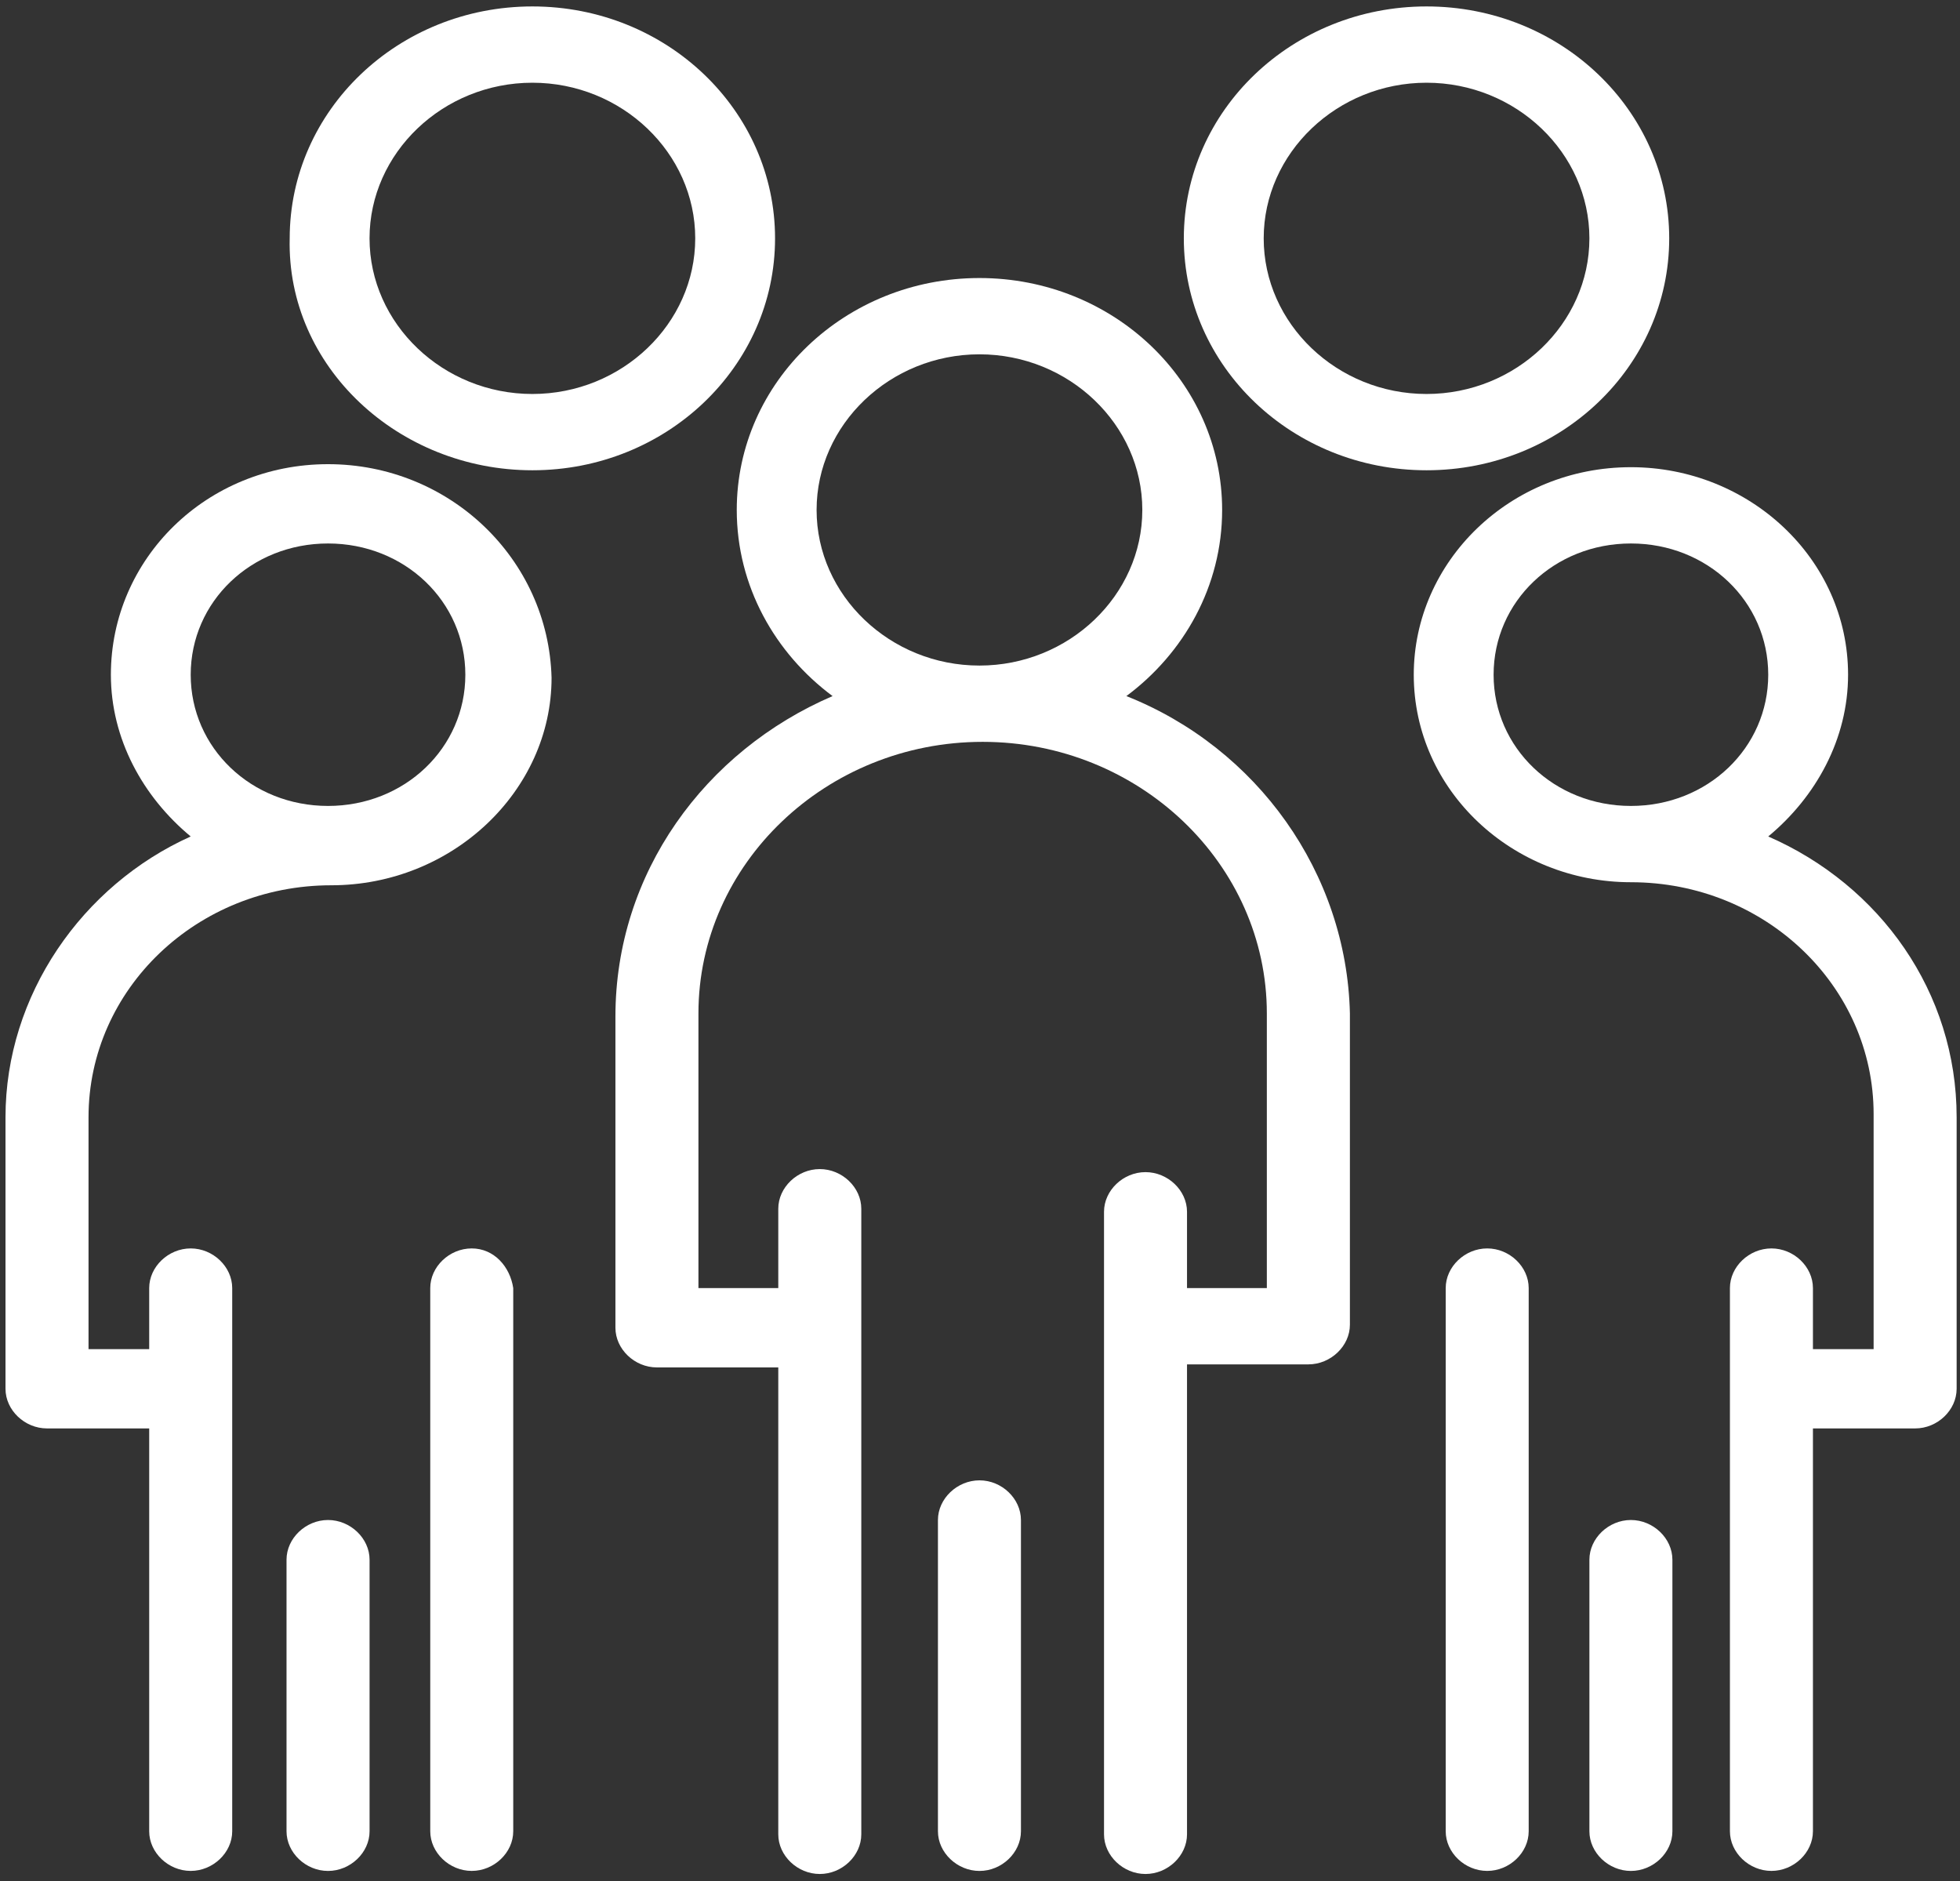
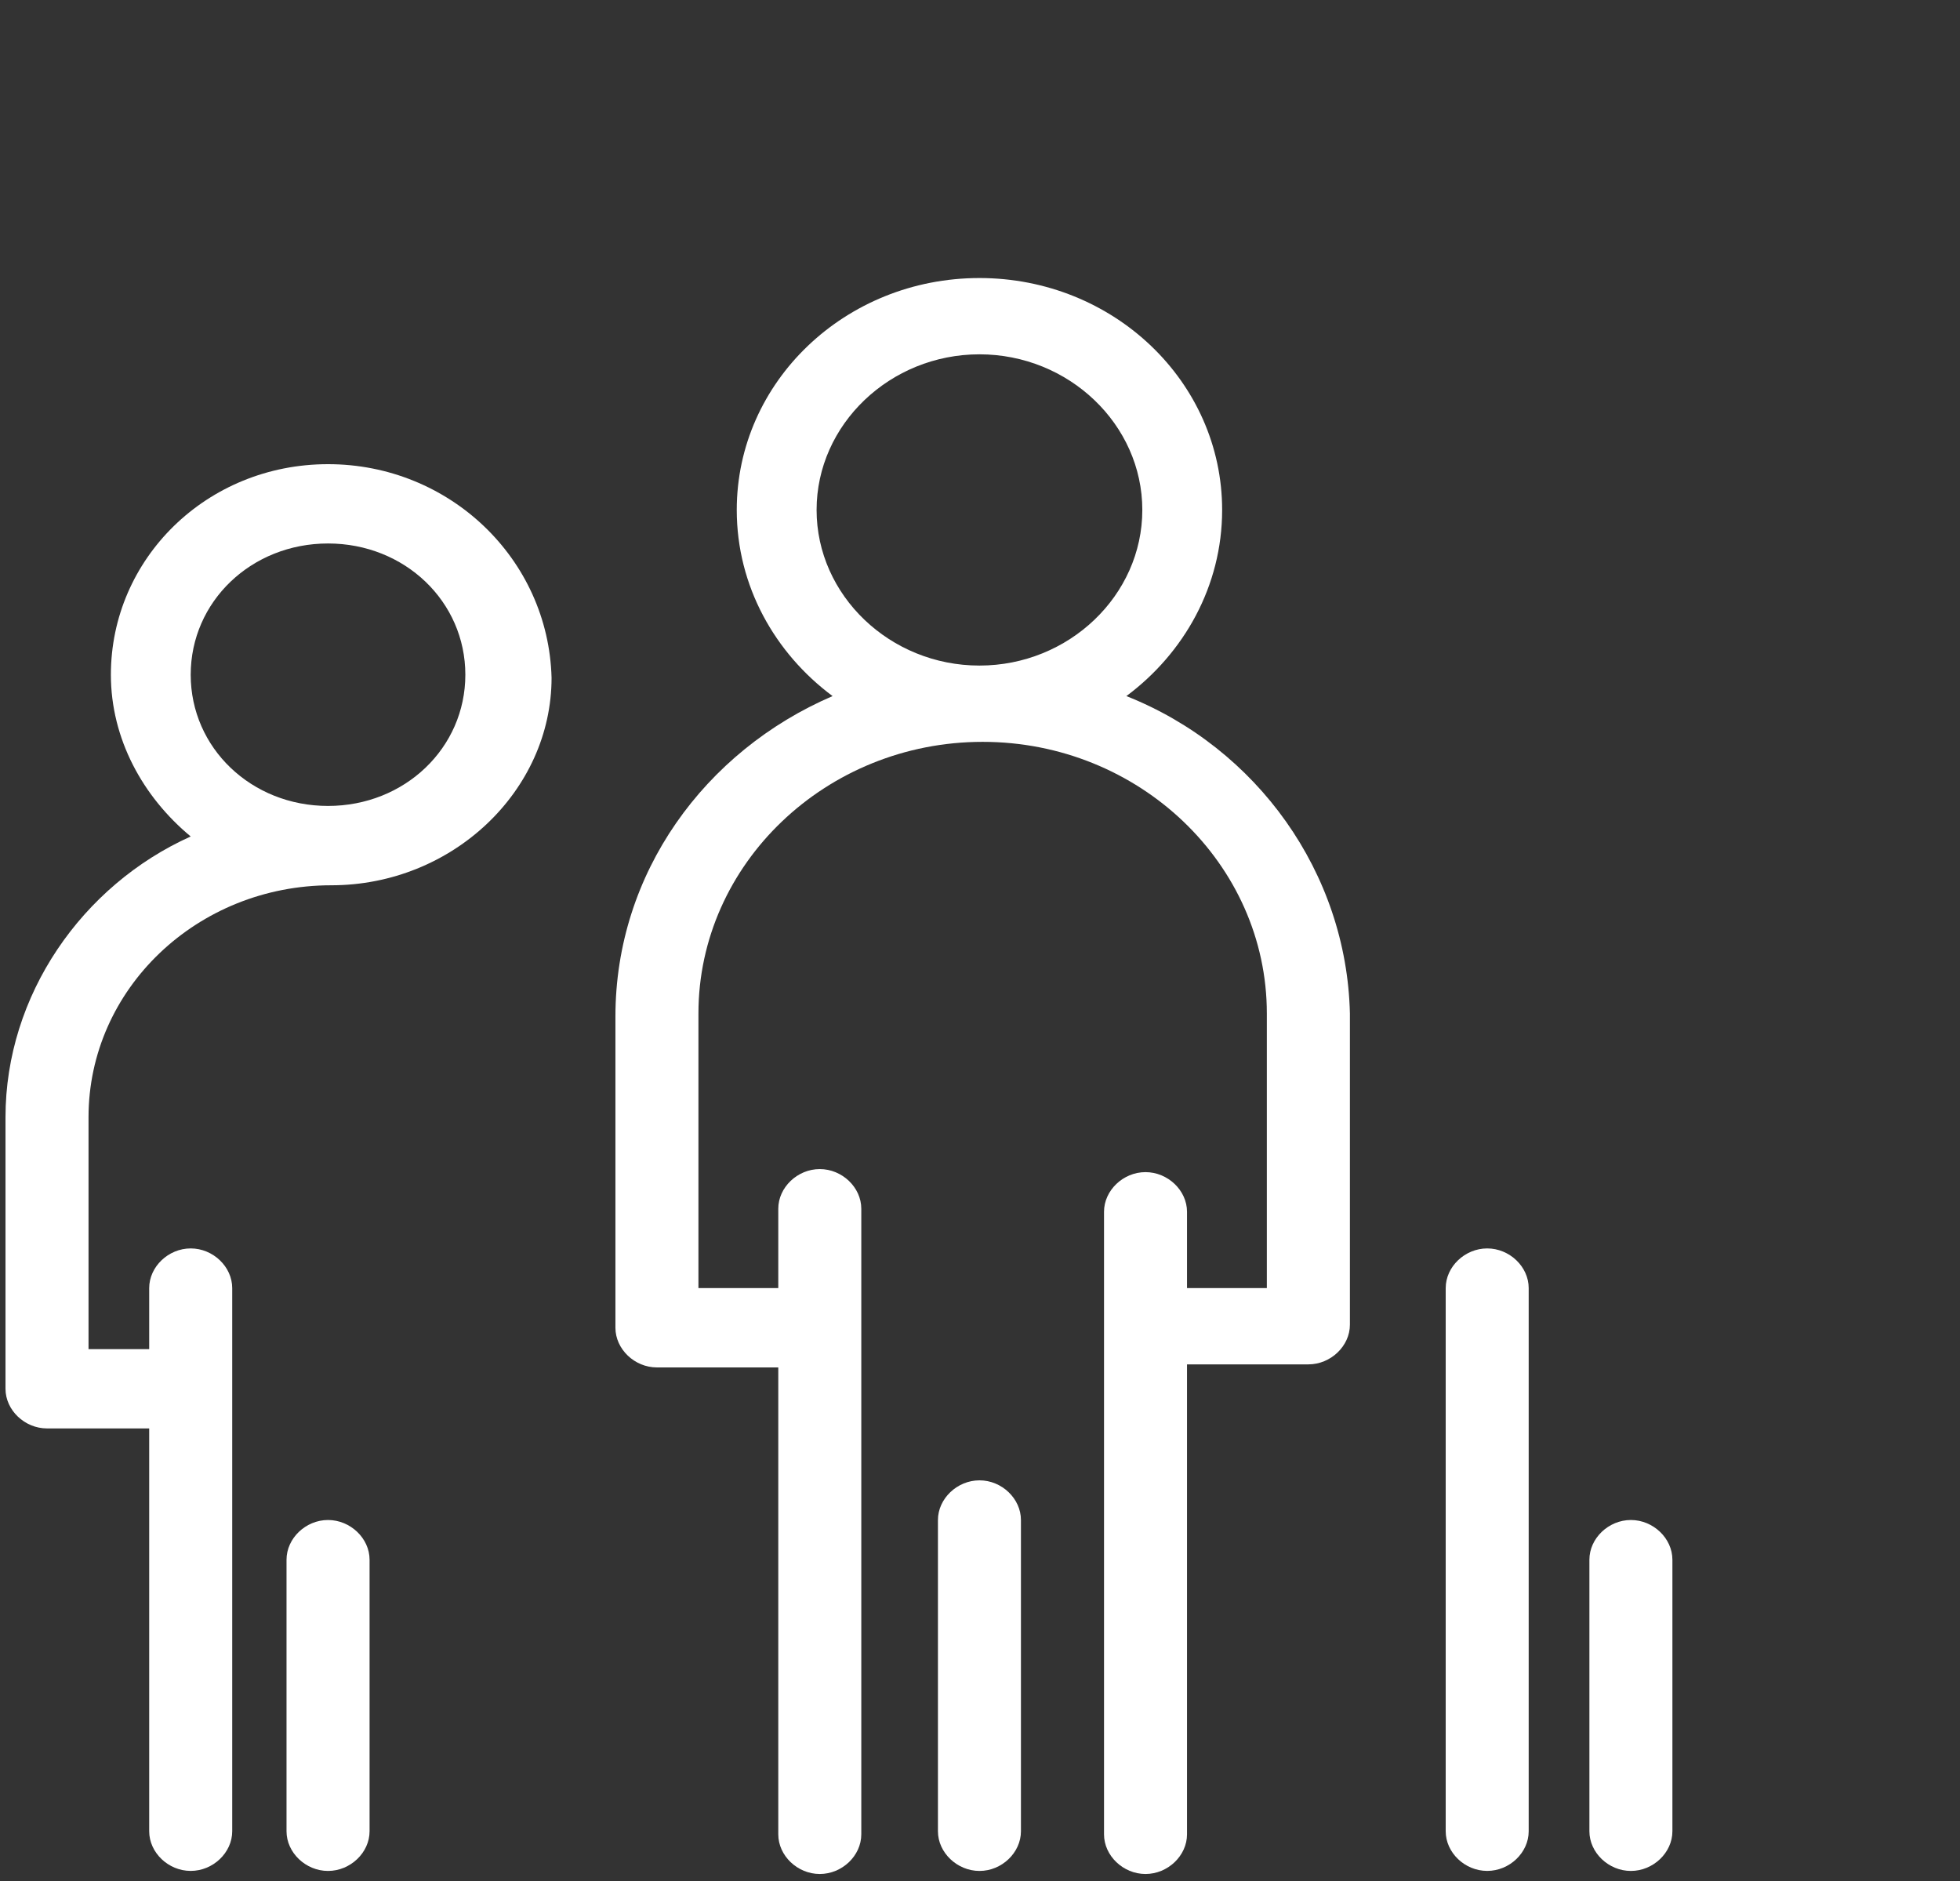
<svg xmlns="http://www.w3.org/2000/svg" width="124" height="119" viewBox="0 0 124 119" fill="none">
  <rect x="0" y="0" width="124" height="119" fill="#333333" stroke="none" />
  <path d="M71.26 44.034C74.895 41.331 77.319 37.084 77.319 32.259C77.319 24.151 70.449 17.588 61.965 17.588C53.48 17.588 46.611 24.151 46.611 32.259C46.611 37.084 49.036 41.331 52.673 44.034C44.59 47.509 38.935 55.23 38.935 64.303V83.993C38.935 85.344 40.145 86.502 41.559 86.502H49.238V116.037C49.238 117.389 50.45 118.547 51.864 118.547C53.278 118.547 54.49 117.389 54.49 116.037V76.464C54.49 75.113 53.278 73.955 51.864 73.955C50.45 73.955 49.238 75.113 49.238 76.464V81.483H44.187V64.11C44.187 54.651 52.267 46.929 62.167 46.929C72.067 46.929 80.147 54.651 80.147 64.11V81.483H75.097V76.657C75.097 75.306 73.884 74.148 72.47 74.148C71.056 74.148 69.846 75.306 69.846 76.657V116.037C69.846 117.389 71.056 118.547 72.47 118.547C73.884 118.547 75.097 117.389 75.097 116.037V86.309H82.774C84.188 86.309 85.402 85.151 85.402 83.8V64.11C85.198 55.23 79.542 47.316 71.26 44.034ZM51.662 32.259C51.662 26.854 56.308 22.414 61.965 22.414C67.621 22.414 72.269 26.854 72.269 32.259C72.269 37.664 67.621 42.103 61.965 42.103C56.308 42.103 51.662 37.664 51.662 32.259Z" fill="white" />
  <path d="M61.968 93.645C60.554 93.645 59.339 94.805 59.339 96.154V115.844C59.339 117.195 60.554 118.354 61.968 118.354C63.382 118.354 64.59 117.195 64.59 115.844V96.154C64.59 94.805 63.382 93.645 61.968 93.645Z" fill="white" />
-   <path d="M33.682 29.749C42.166 29.749 49.034 23.186 49.034 15.078C49.034 6.971 42.166 0.407 33.682 0.407C25.197 0.407 18.328 6.971 18.328 15.078C18.125 23.186 25.197 29.749 33.682 29.749ZM33.682 5.233C39.338 5.233 43.984 9.673 43.984 15.078C43.984 20.483 39.338 24.923 33.682 24.923C28.025 24.923 23.379 20.483 23.379 15.078C23.379 9.673 28.025 5.233 33.682 5.233Z" fill="white" />
-   <path d="M90.251 29.749C98.737 29.749 105.603 23.186 105.603 15.078C105.603 6.971 98.737 0.407 90.251 0.407C81.765 0.407 74.895 6.971 74.895 15.078C74.895 23.186 81.765 29.749 90.251 29.749ZM90.251 5.233C95.907 5.233 100.554 9.673 100.554 15.078C100.554 20.483 95.907 24.923 90.251 24.923C84.593 24.923 79.948 20.483 79.948 15.078C79.948 9.673 84.593 5.233 90.251 5.233Z" fill="white" />
-   <path d="M29.844 78.974C28.43 78.974 27.22 80.132 27.22 81.483V115.844C27.22 117.196 28.43 118.352 29.844 118.352C31.26 118.352 32.47 117.196 32.47 115.844V81.483C32.269 80.132 31.26 78.974 29.844 78.974Z" fill="white" />
  <path d="M20.753 96.154C19.339 96.154 18.127 97.314 18.127 98.666V115.844C18.127 117.196 19.339 118.354 20.753 118.354C22.167 118.354 23.381 117.196 23.381 115.844V98.666C23.381 97.314 22.167 96.154 20.753 96.154Z" fill="white" />
  <path d="M20.753 29.363C13.076 29.363 7.015 35.345 7.015 42.683C7.015 46.736 9.036 50.404 12.065 52.914C5.197 56.002 0.348 62.952 0.348 70.673V87.854C0.348 89.205 1.56 90.361 2.974 90.361H9.439V115.844C9.439 117.196 10.651 118.352 12.065 118.352C13.479 118.352 14.691 117.196 14.691 115.844V81.484C14.691 80.132 13.479 78.974 12.065 78.974C10.651 78.974 9.439 80.132 9.439 81.484V85.344H5.601V70.673C5.601 62.566 12.471 56.002 20.956 56.002C28.631 56.002 34.895 50.018 34.895 42.876C34.693 35.345 28.43 29.363 20.753 29.363ZM20.753 50.983C15.904 50.983 12.065 47.316 12.065 42.683C12.065 38.05 15.904 34.38 20.753 34.38C25.602 34.38 29.44 38.05 29.44 42.683C29.44 47.316 25.602 50.983 20.753 50.983Z" fill="white" />
-   <path d="M111.868 52.914C114.898 50.404 116.919 46.737 116.919 42.683C116.919 35.345 110.656 29.554 103.181 29.554C95.504 29.554 89.442 35.54 89.442 42.683C89.442 50.018 95.705 55.809 103.181 55.809C111.666 55.809 118.535 62.371 118.535 70.478V85.344H114.696V81.484C114.696 80.13 113.484 78.974 112.07 78.974C110.656 78.974 109.444 80.13 109.444 81.484V115.842C109.444 117.196 110.656 118.352 112.07 118.352C113.484 118.352 114.696 117.196 114.696 115.842V90.361H121.163C122.577 90.361 123.787 89.205 123.787 87.852V70.673C123.787 62.757 118.938 56.001 111.868 52.914ZM94.493 42.683C94.493 38.05 98.332 34.38 103.181 34.38C108.028 34.38 111.868 38.05 111.868 42.683C111.868 47.314 108.028 50.983 103.181 50.983C98.332 50.983 94.493 47.314 94.493 42.683Z" fill="white" />
  <path d="M94.089 78.974C92.673 78.974 91.463 80.132 91.463 81.483V115.844C91.463 117.196 92.673 118.352 94.089 118.352C95.503 118.352 96.713 117.196 96.713 115.844V81.483C96.713 80.132 95.503 78.974 94.089 78.974Z" fill="white" />
  <path d="M103.178 96.154C101.764 96.154 100.554 97.314 100.554 98.666V115.844C100.554 117.196 101.764 118.354 103.178 118.354C104.594 118.354 105.805 117.196 105.805 115.844V98.666C105.805 97.314 104.594 96.154 103.178 96.154Z" fill="white" />
</svg>